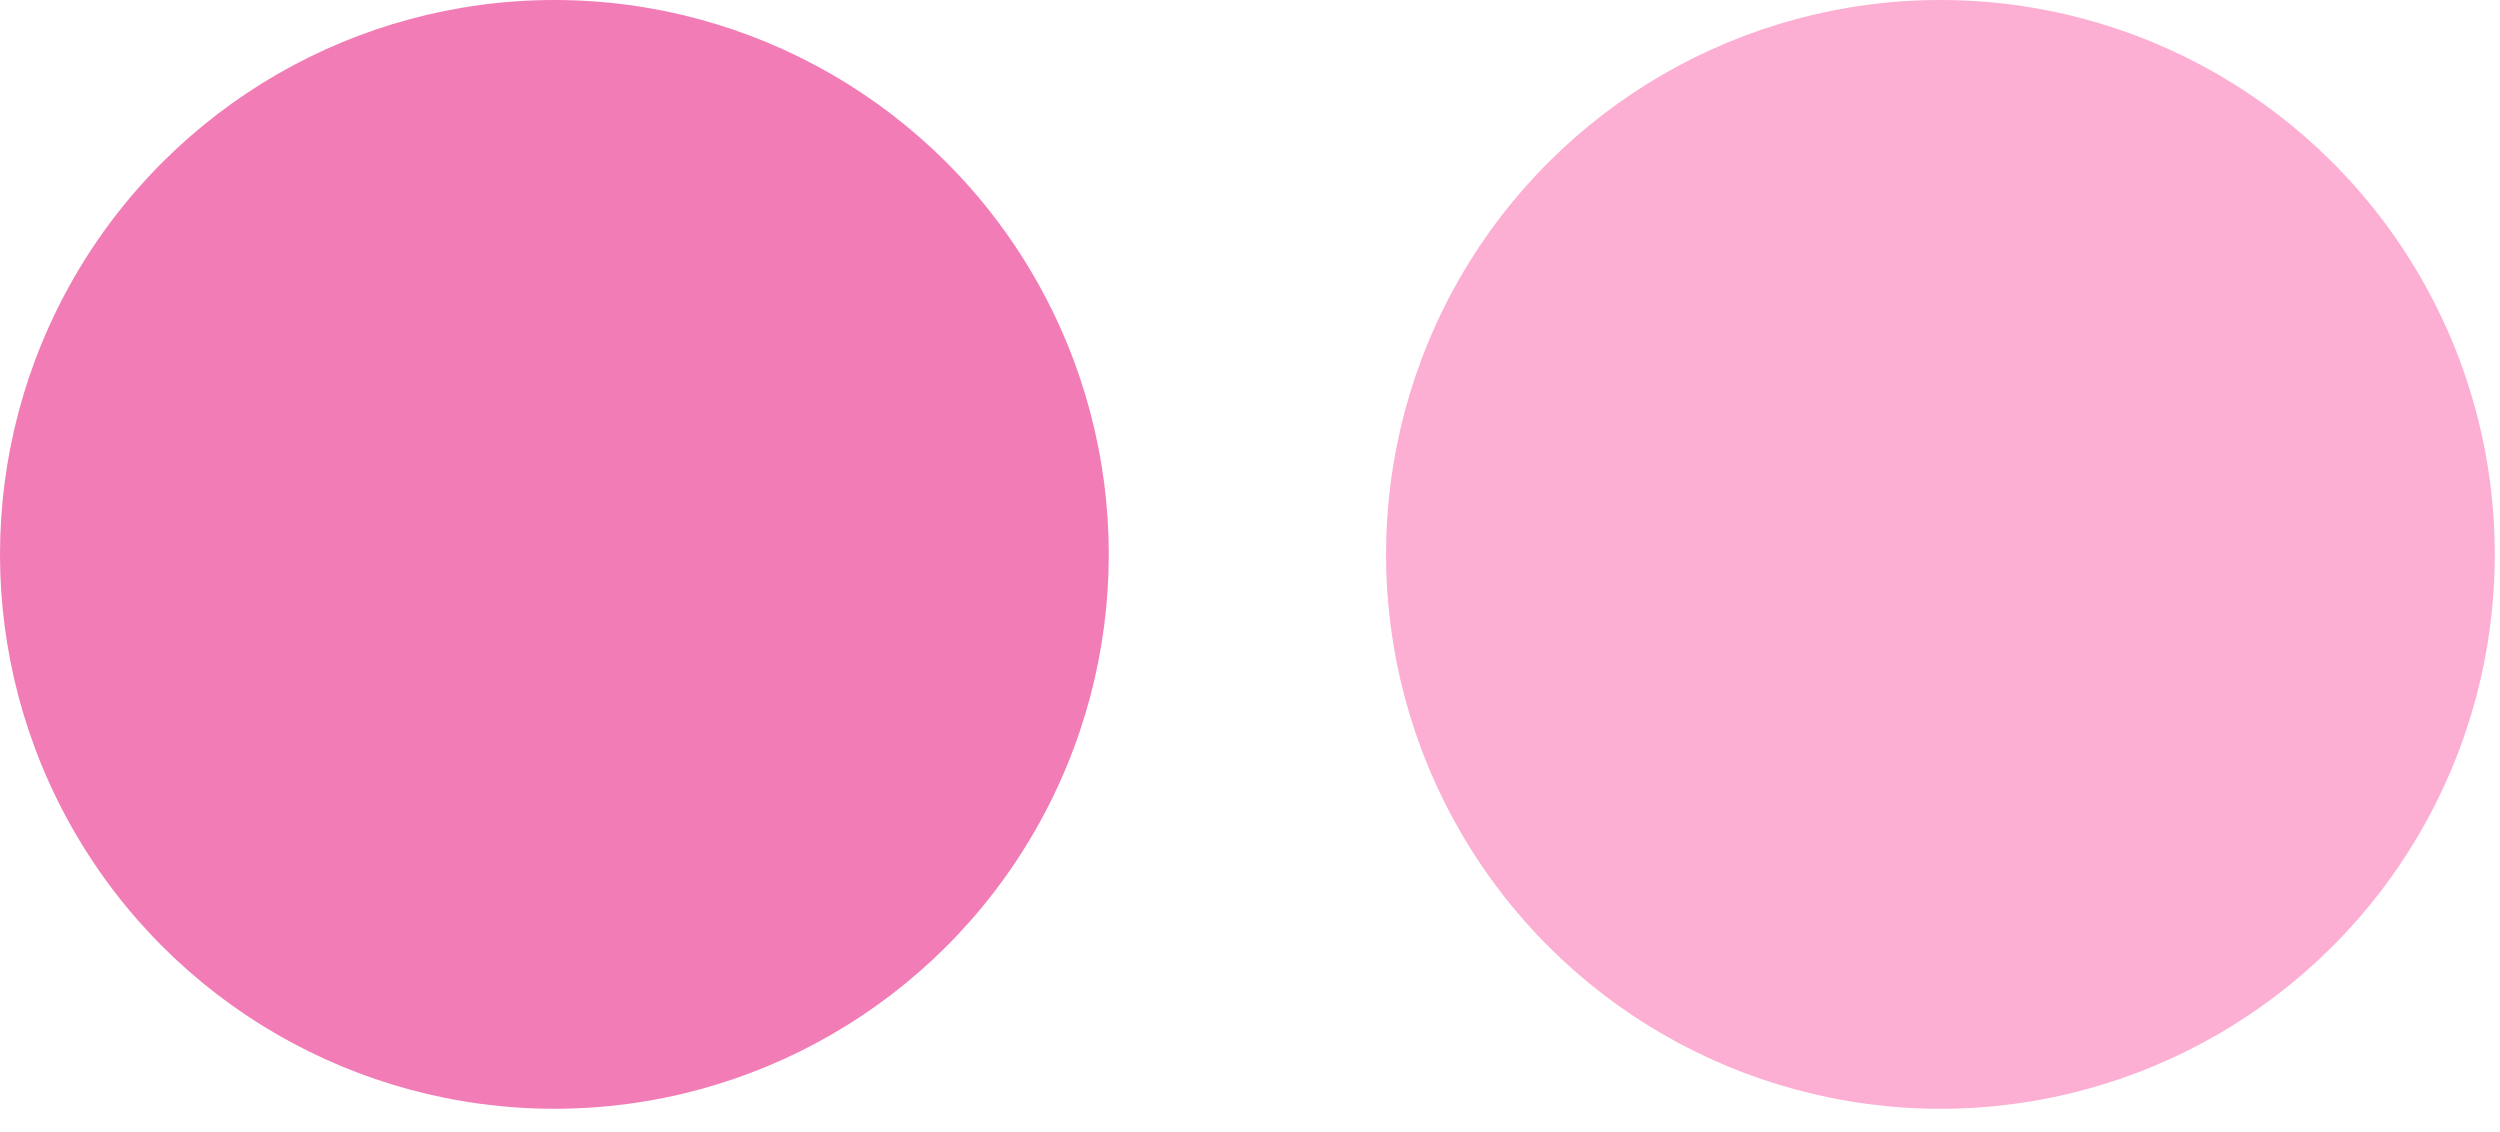
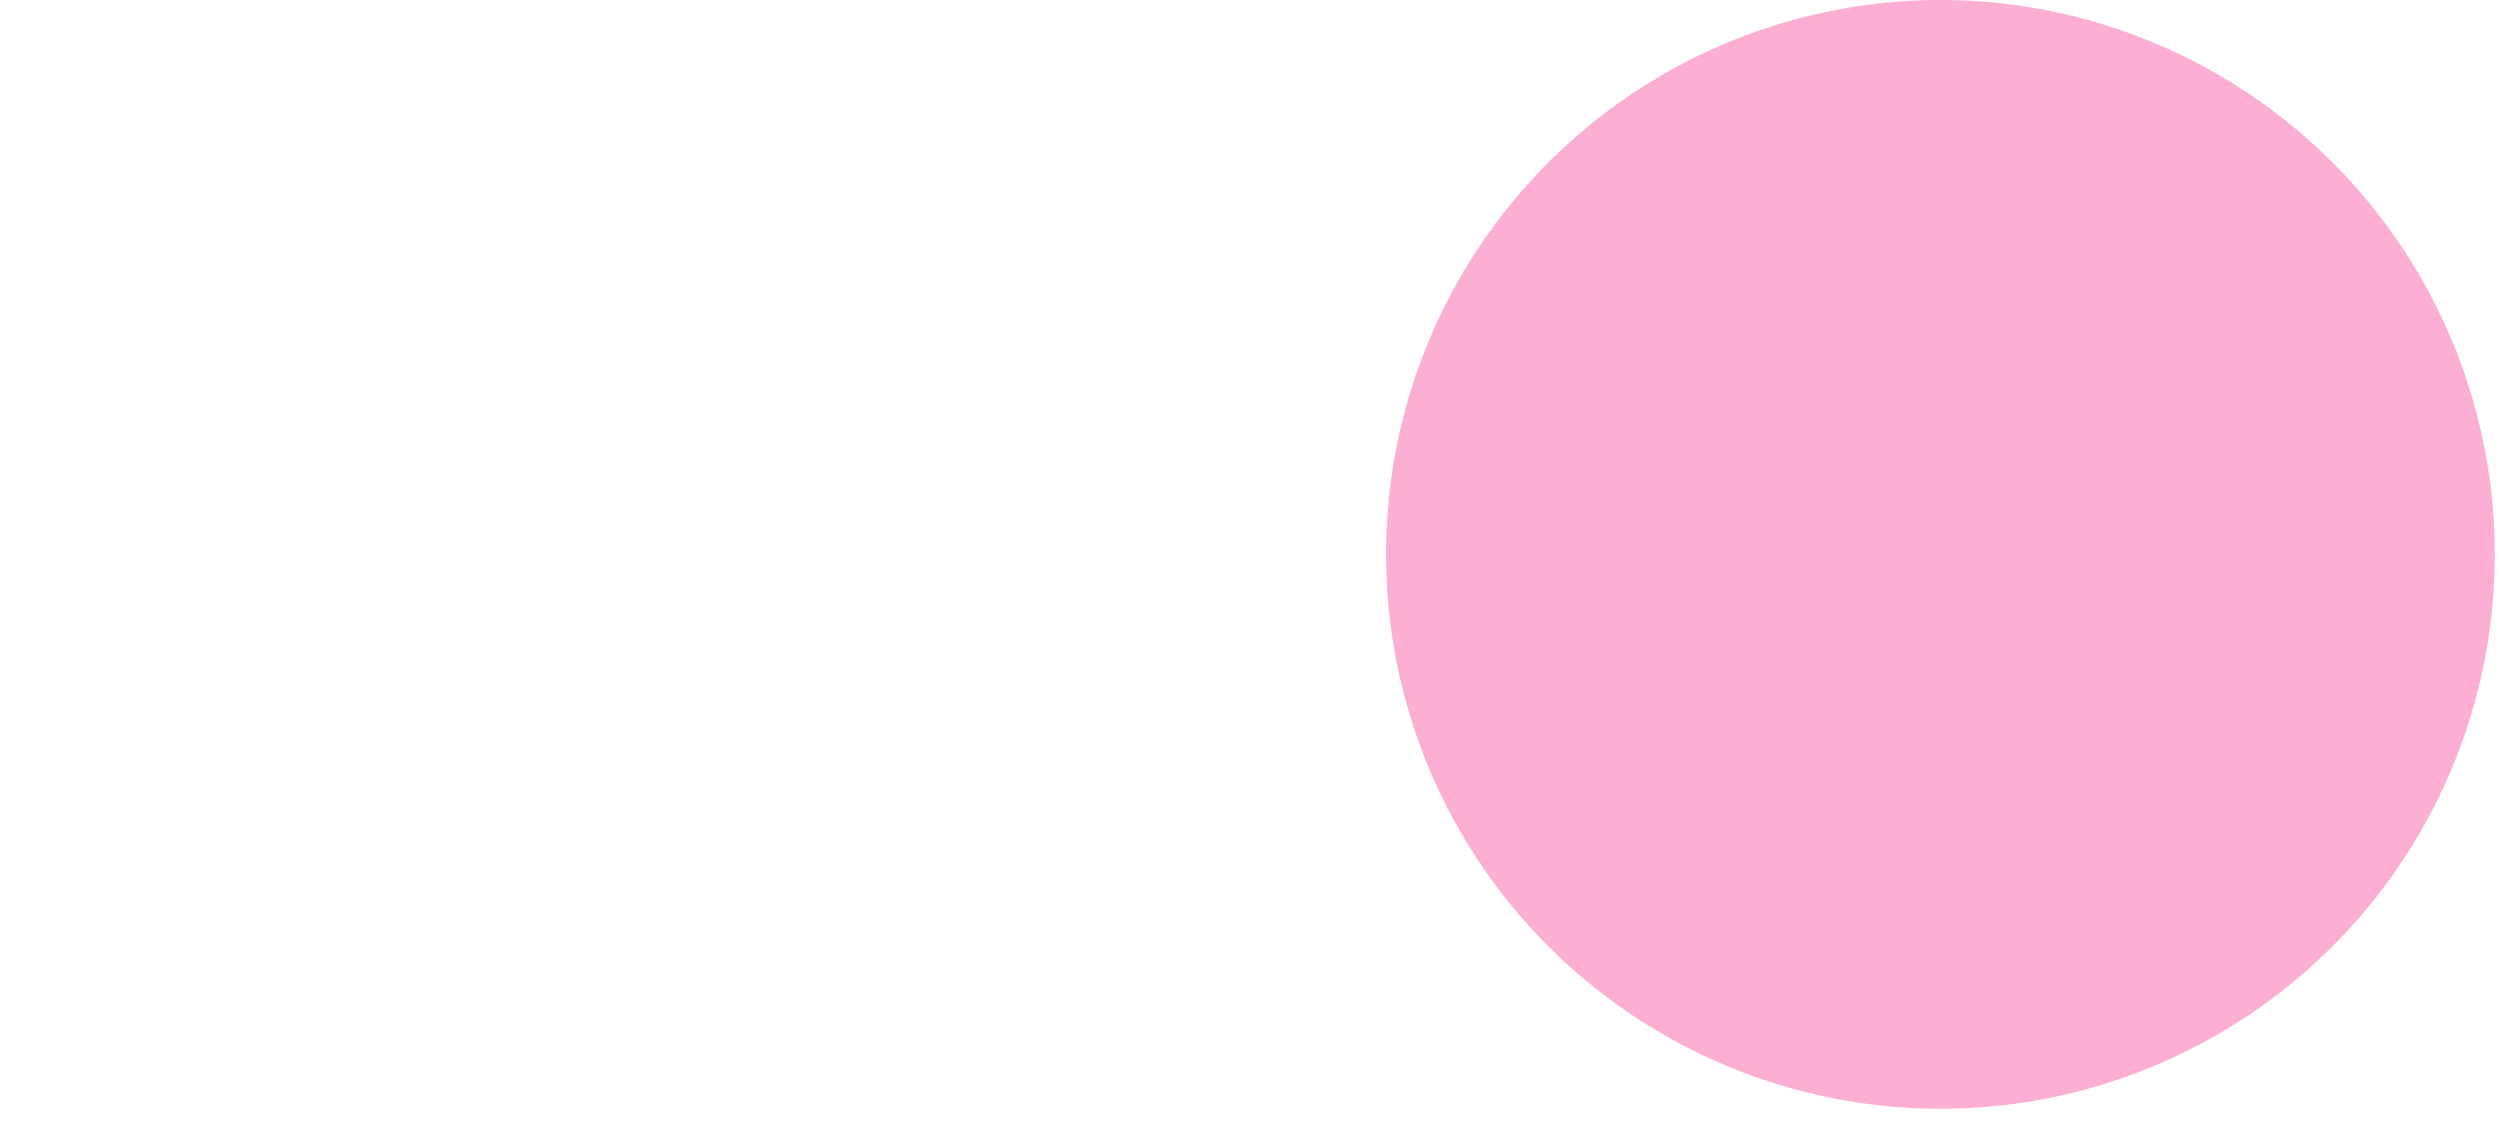
<svg xmlns="http://www.w3.org/2000/svg" fill="none" height="100%" overflow="visible" preserveAspectRatio="none" style="display: block;" viewBox="0 0 53 24" width="100%">
  <g id="Frame 1410119694">
-     <circle cx="11.753" cy="11.753" fill="#F27CB5" id="Ellipse 6295" r="11.753" transform="rotate(90 11.753 11.753)" />
    <circle cx="41.137" cy="11.753" fill="#FCAED3" id="Ellipse 6294" r="11.753" transform="rotate(90 41.137 11.753)" />
  </g>
</svg>